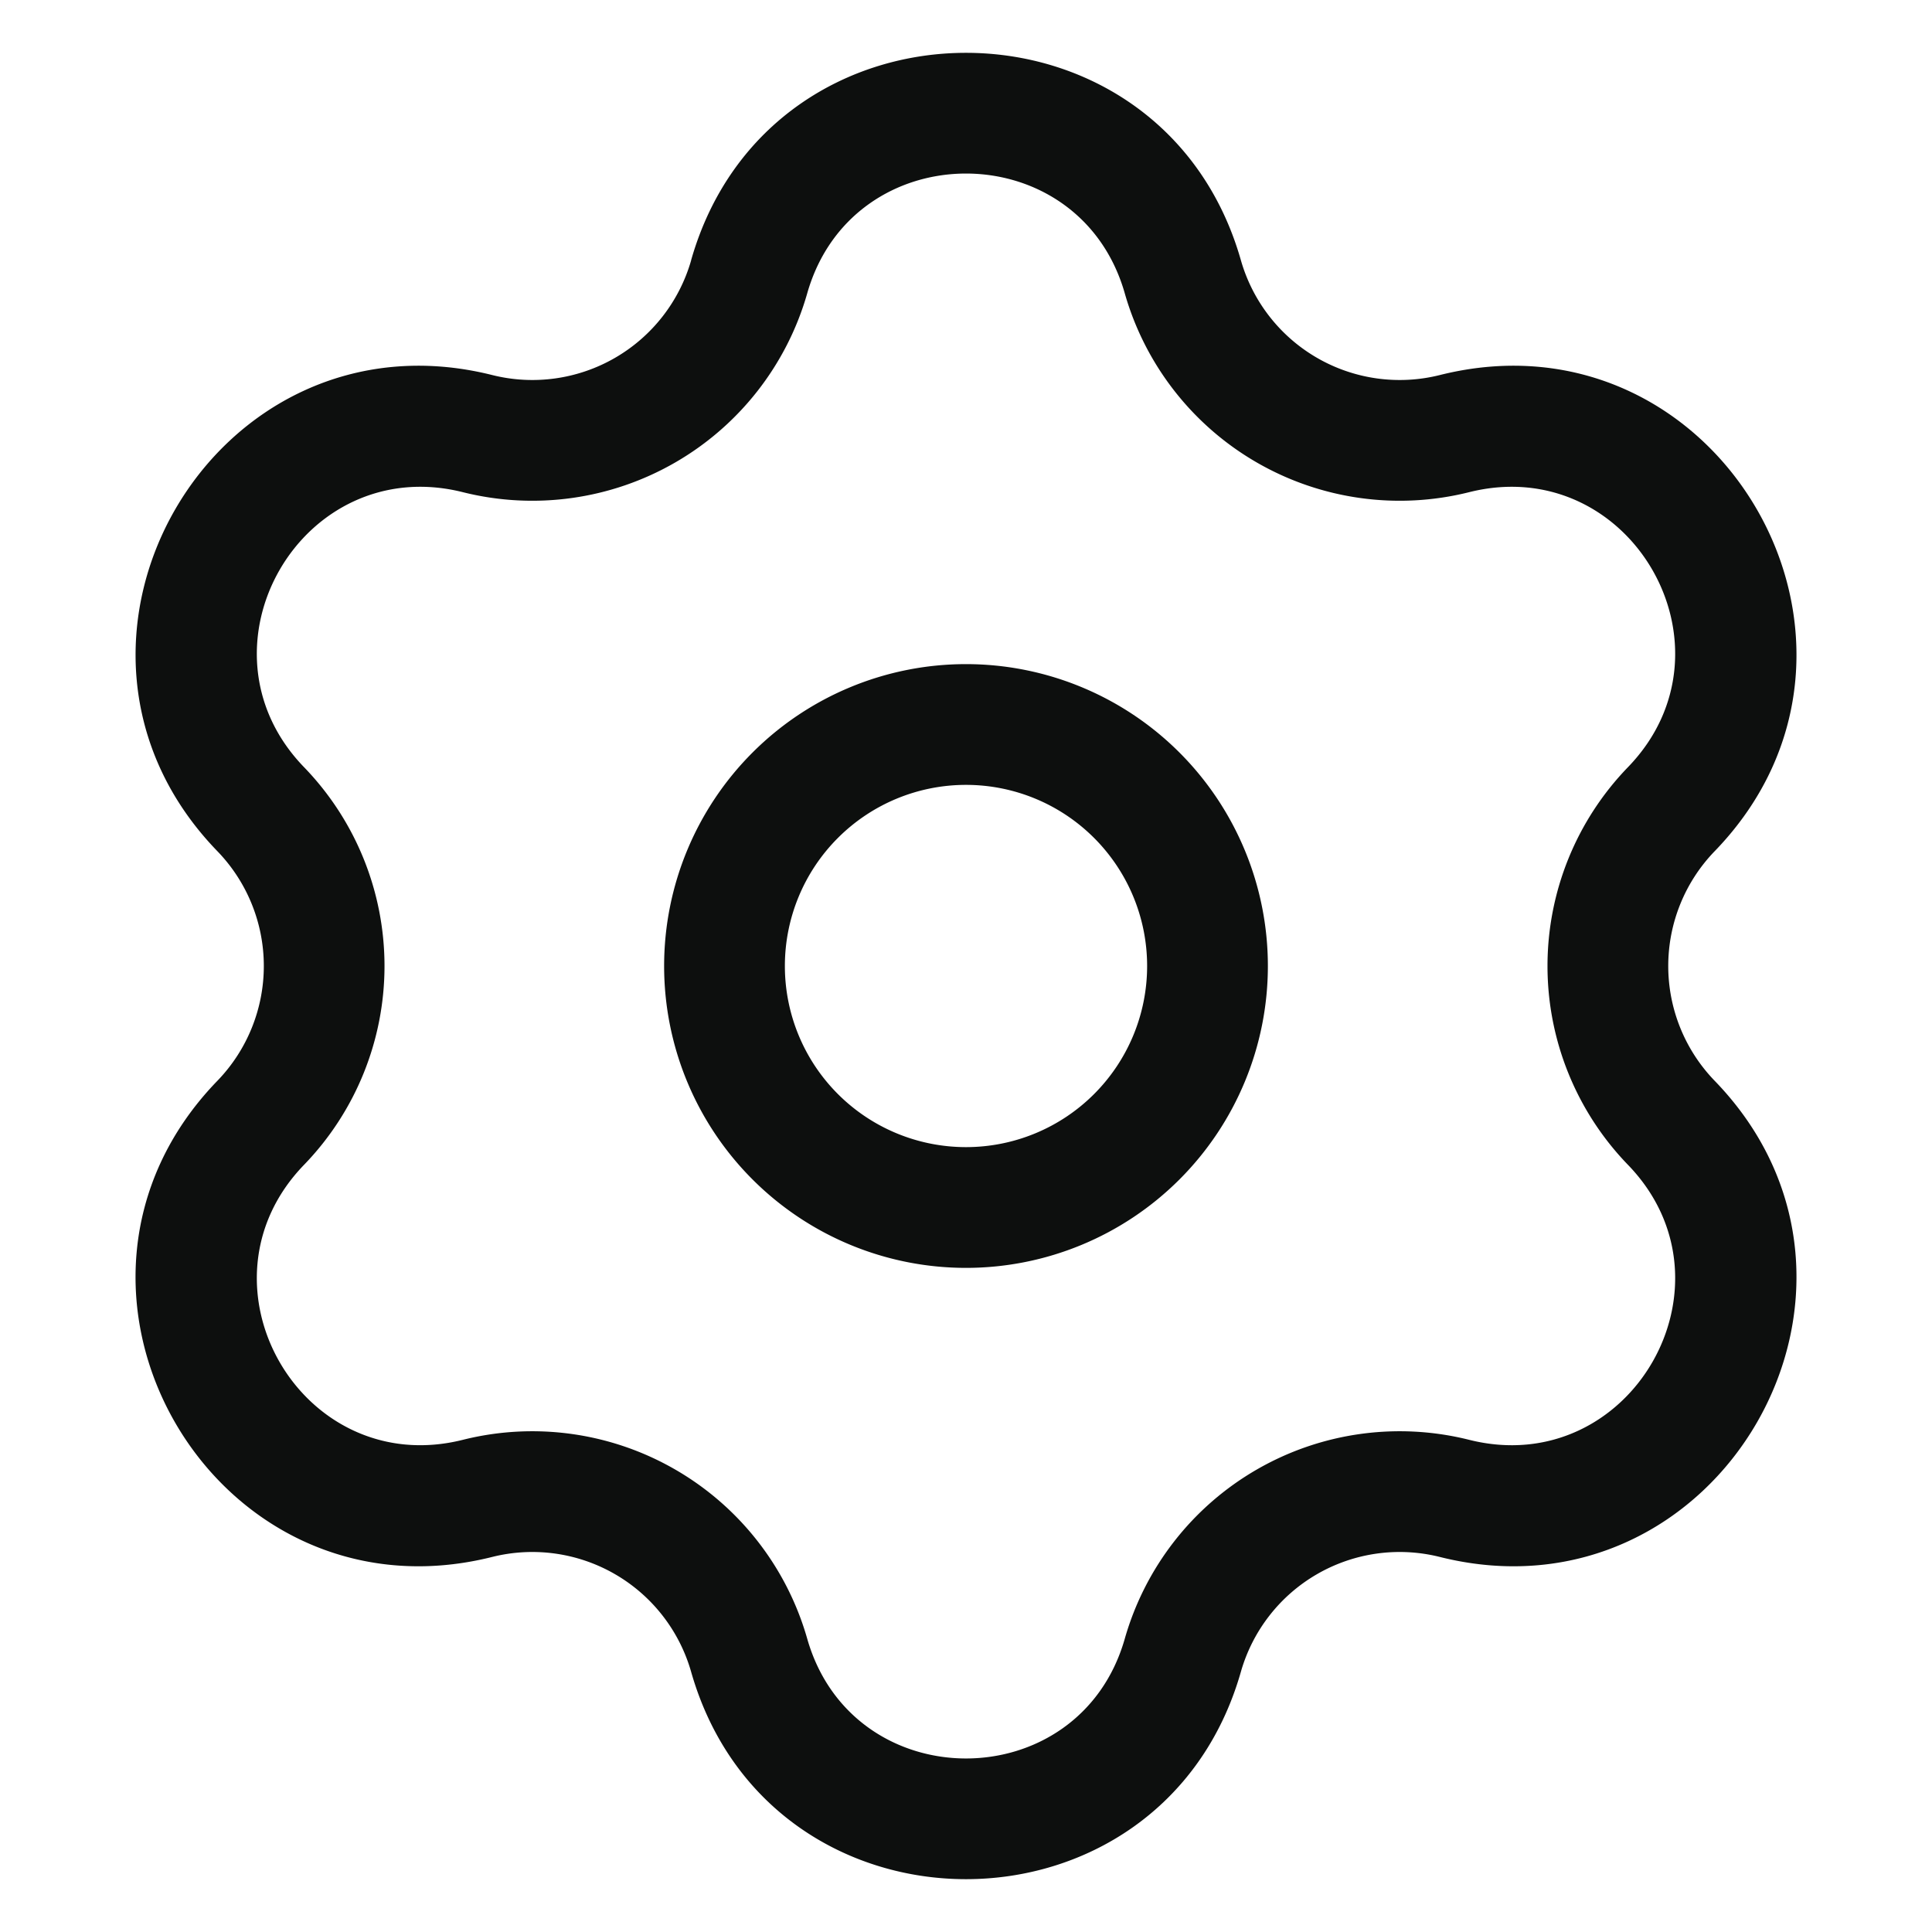
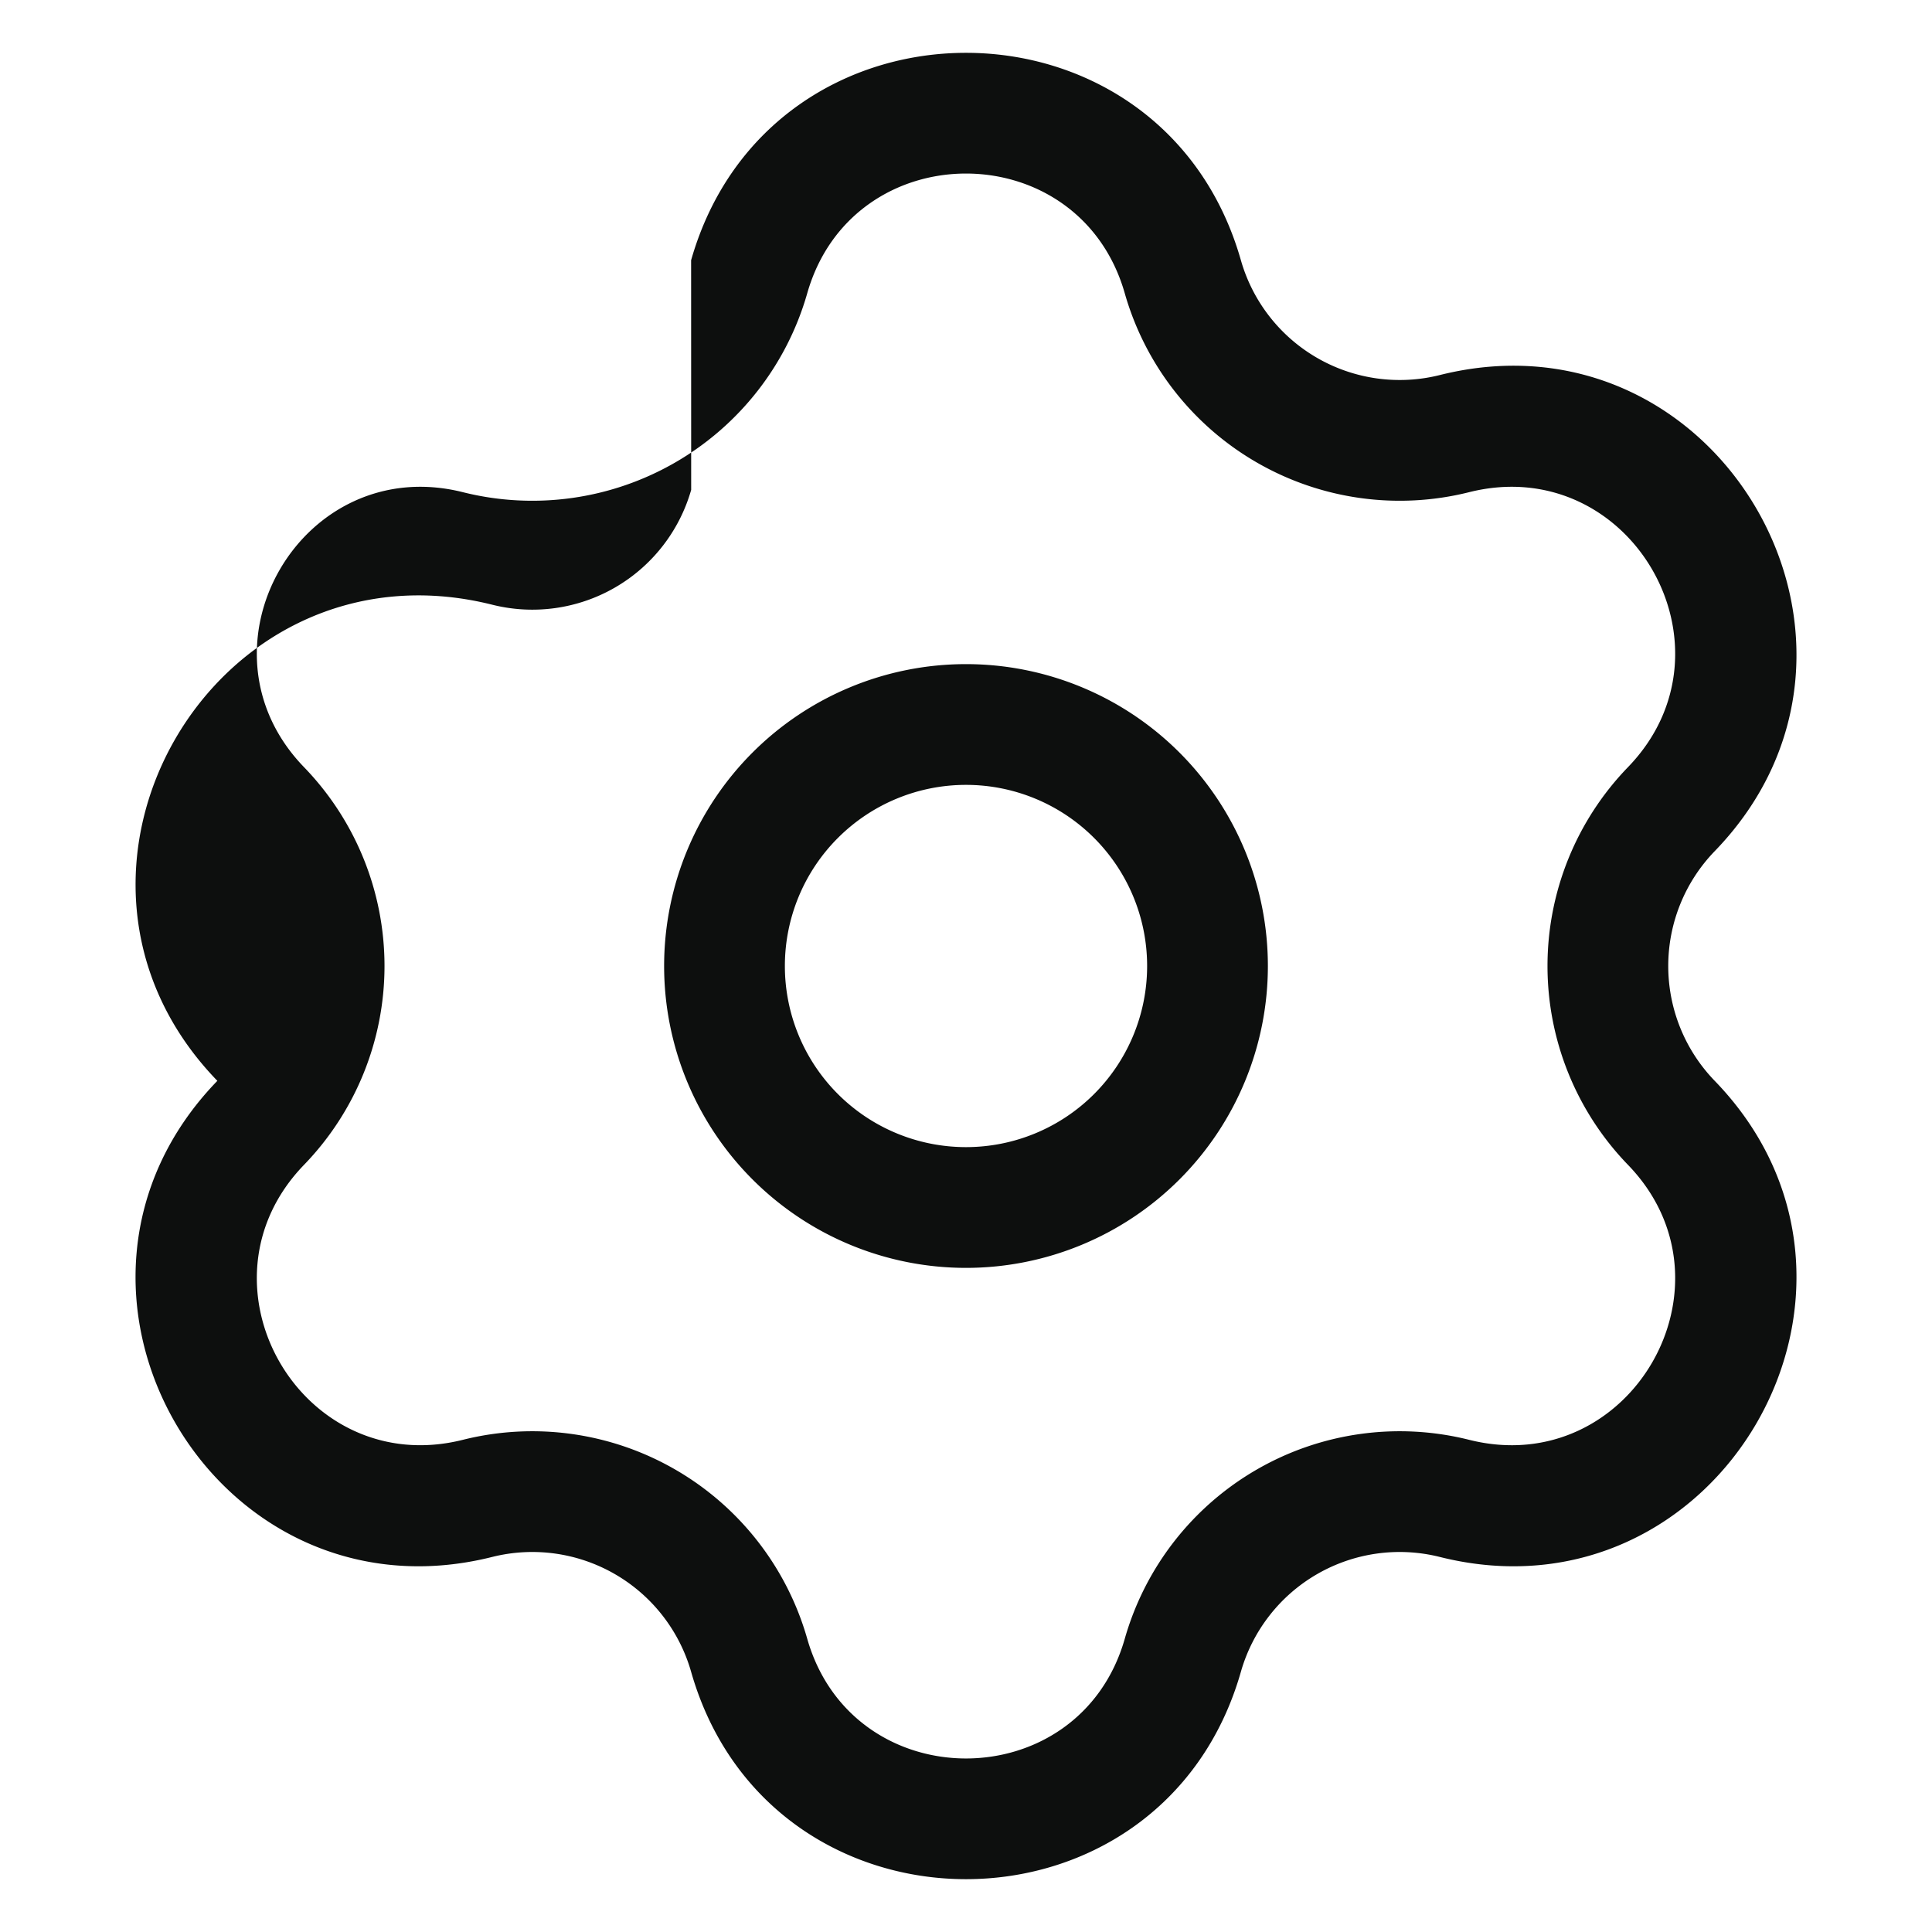
<svg xmlns="http://www.w3.org/2000/svg" width="32" height="32" fill="none">
-   <path fill-rule="evenodd" clip-rule="evenodd" d="M11.447 4.31c1.307-4.58 7.799-4.58 9.106 0a2.735 2.735 0 003.295 1.902c4.62-1.158 7.866 4.463 4.553 7.886a2.735 2.735 0 000 3.804c3.313 3.422.067 9.044-4.553 7.886a2.735 2.735 0 00-3.295 1.902c-1.307 4.58-7.799 4.58-9.106 0a2.735 2.735 0 00-3.295-1.902C3.532 26.946.286 21.325 3.6 17.902a2.735 2.735 0 000-3.804c-3.313-3.423-.067-9.044 4.553-7.886a2.735 2.735 0 003.295-1.902zm7.183.549c-.755-2.646-4.505-2.646-5.26 0a4.735 4.735 0 01-5.704 3.293c-2.669-.669-4.543 2.578-2.63 4.555a4.735 4.735 0 010 6.586c-1.913 1.977-.039 5.224 2.63 4.555a4.735 4.735 0 015.704 3.294c.755 2.645 4.505 2.645 5.26 0a4.735 4.735 0 015.704-3.294c2.669.67 4.543-2.578 2.63-4.555a4.735 4.735 0 010-6.586c1.913-1.977.039-5.224-2.63-4.555a4.735 4.735 0 01-5.704-3.293zM11 16a5 5 0 1110 0 5 5 0 01-10 0zm5-3a3 3 0 100 6 3 3 0 000-6z" fill="#0D0F0E" />
+   <path fill-rule="evenodd" clip-rule="evenodd" d="M11.447 4.31c1.307-4.58 7.799-4.58 9.106 0a2.735 2.735 0 003.295 1.902c4.62-1.158 7.866 4.463 4.553 7.886a2.735 2.735 0 000 3.804c3.313 3.422.067 9.044-4.553 7.886a2.735 2.735 0 00-3.295 1.902c-1.307 4.58-7.799 4.58-9.106 0a2.735 2.735 0 00-3.295-1.902C3.532 26.946.286 21.325 3.6 17.902c-3.313-3.423-.067-9.044 4.553-7.886a2.735 2.735 0 003.295-1.902zm7.183.549c-.755-2.646-4.505-2.646-5.26 0a4.735 4.735 0 01-5.704 3.293c-2.669-.669-4.543 2.578-2.63 4.555a4.735 4.735 0 010 6.586c-1.913 1.977-.039 5.224 2.63 4.555a4.735 4.735 0 015.704 3.294c.755 2.645 4.505 2.645 5.26 0a4.735 4.735 0 015.704-3.294c2.669.67 4.543-2.578 2.63-4.555a4.735 4.735 0 010-6.586c1.913-1.977.039-5.224-2.63-4.555a4.735 4.735 0 01-5.704-3.293zM11 16a5 5 0 1110 0 5 5 0 01-10 0zm5-3a3 3 0 100 6 3 3 0 000-6z" fill="#0D0F0E" />
</svg>